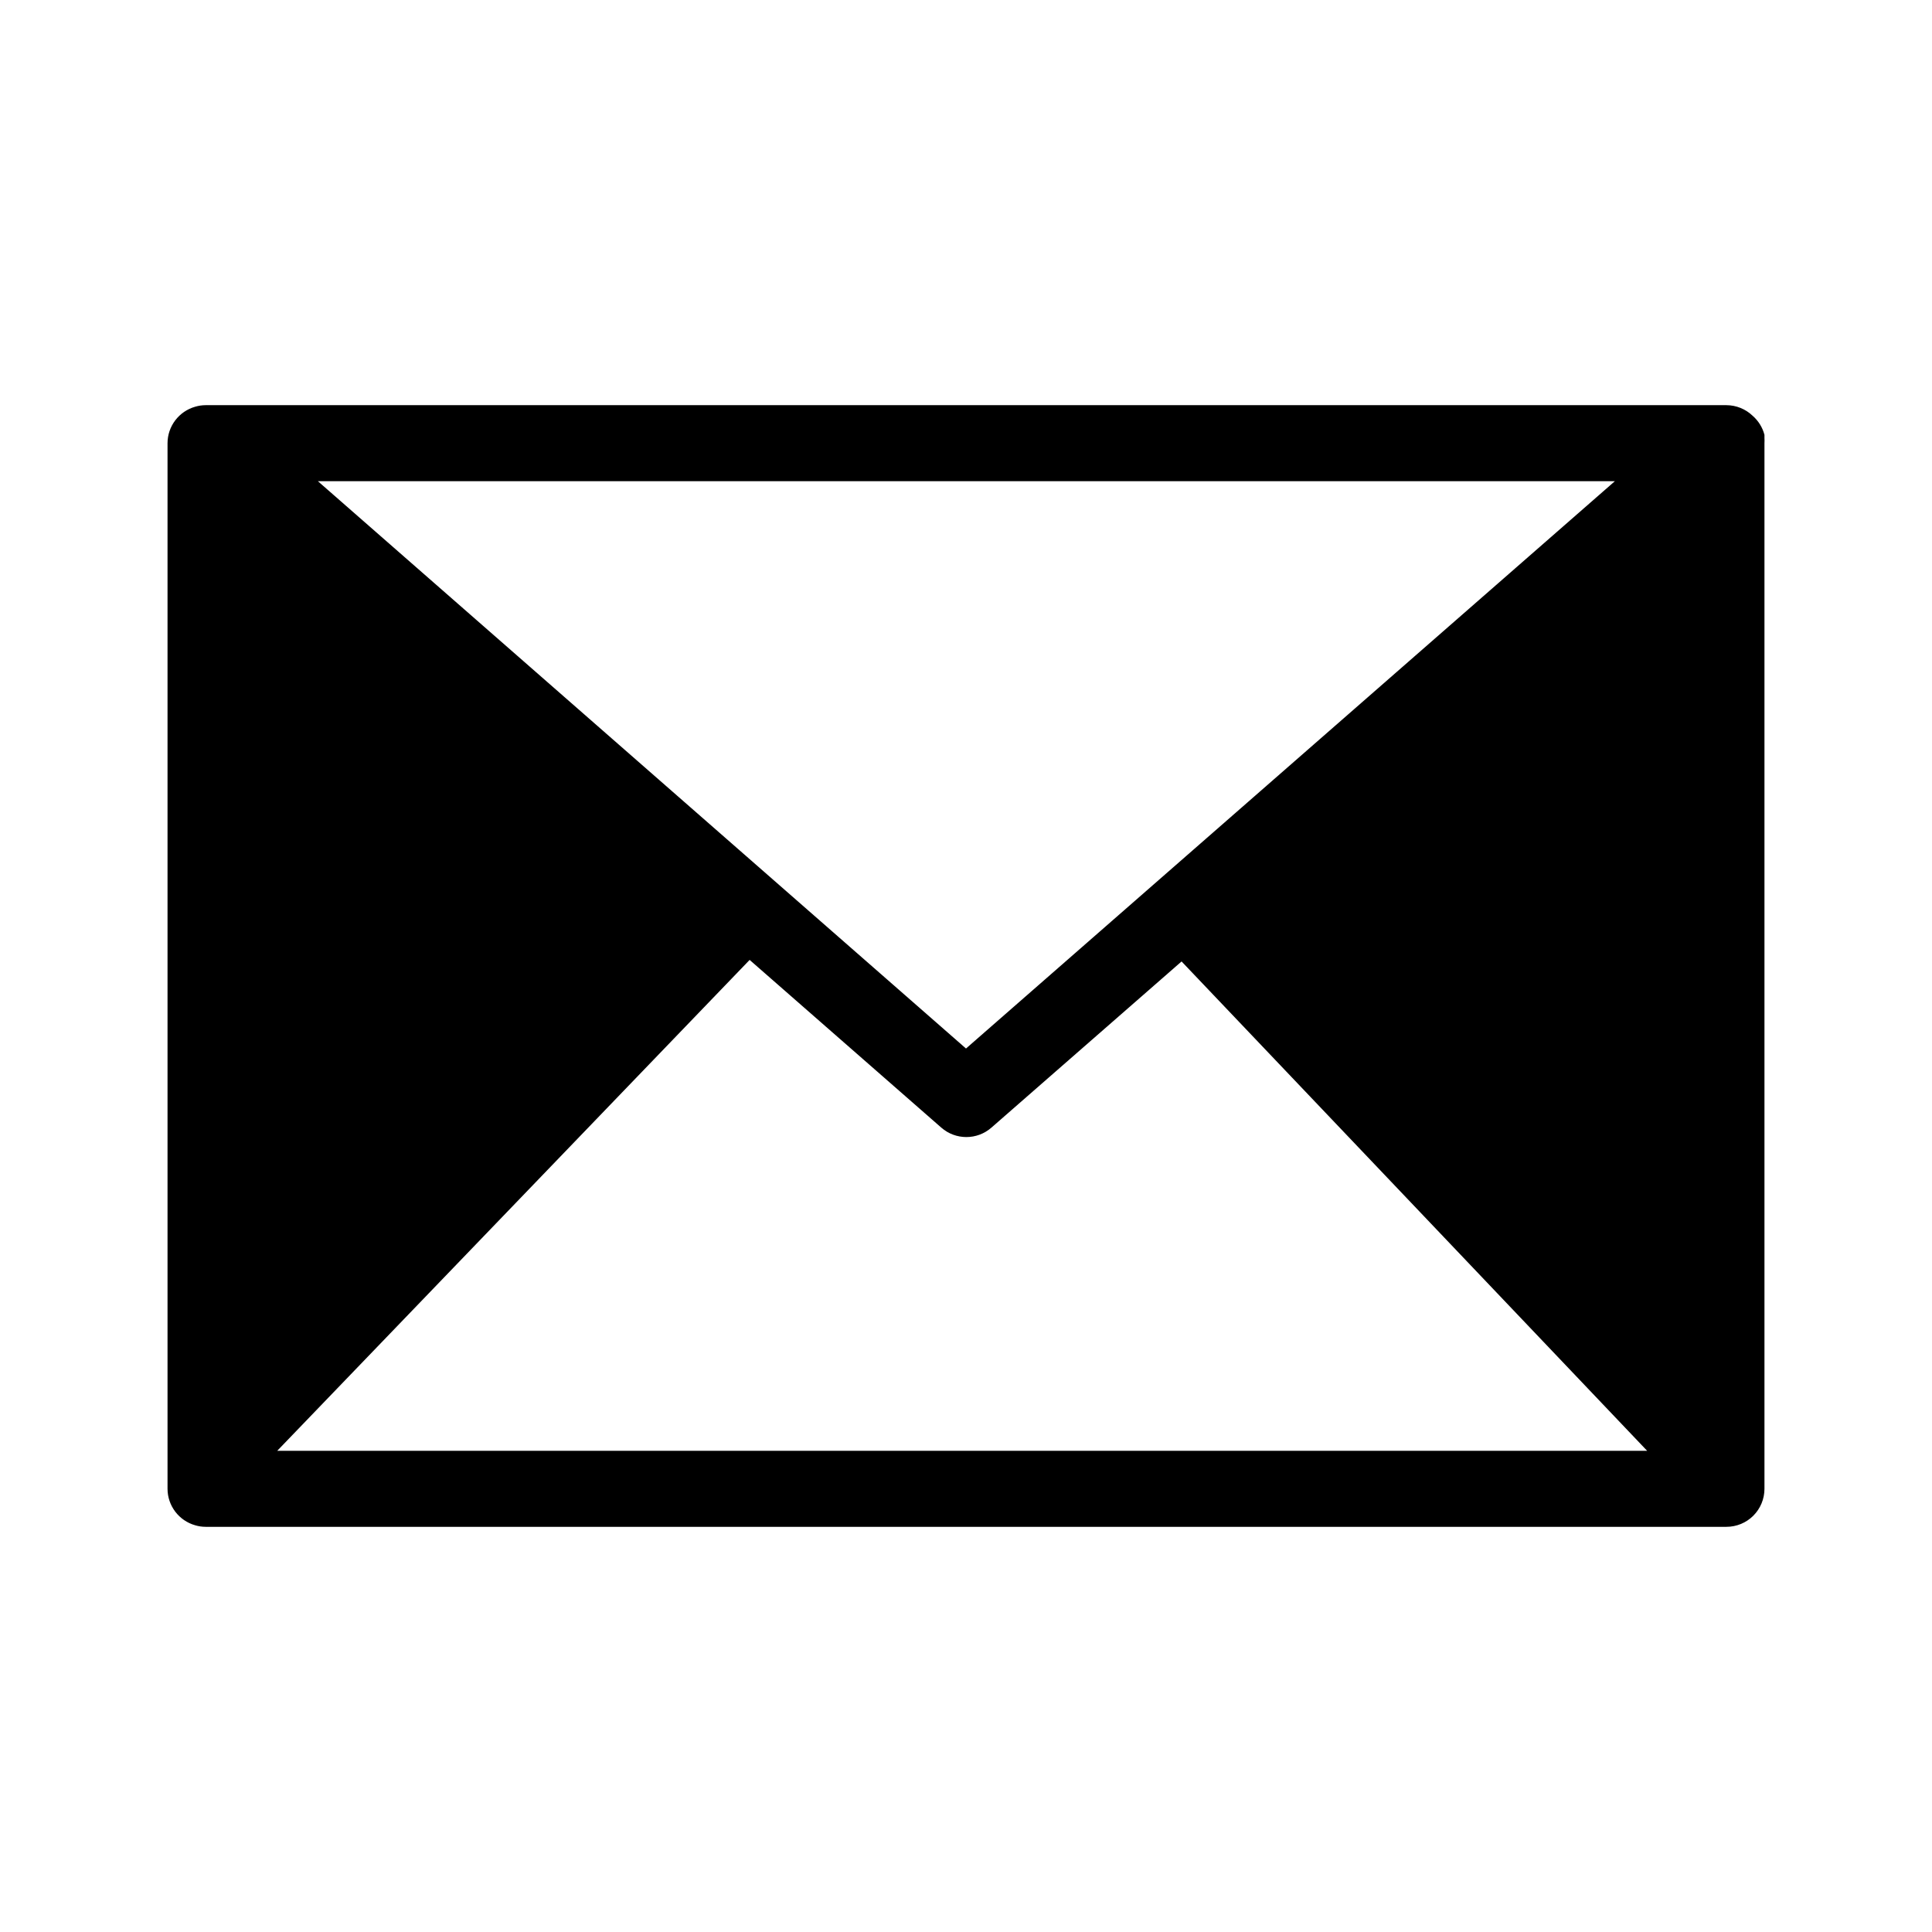
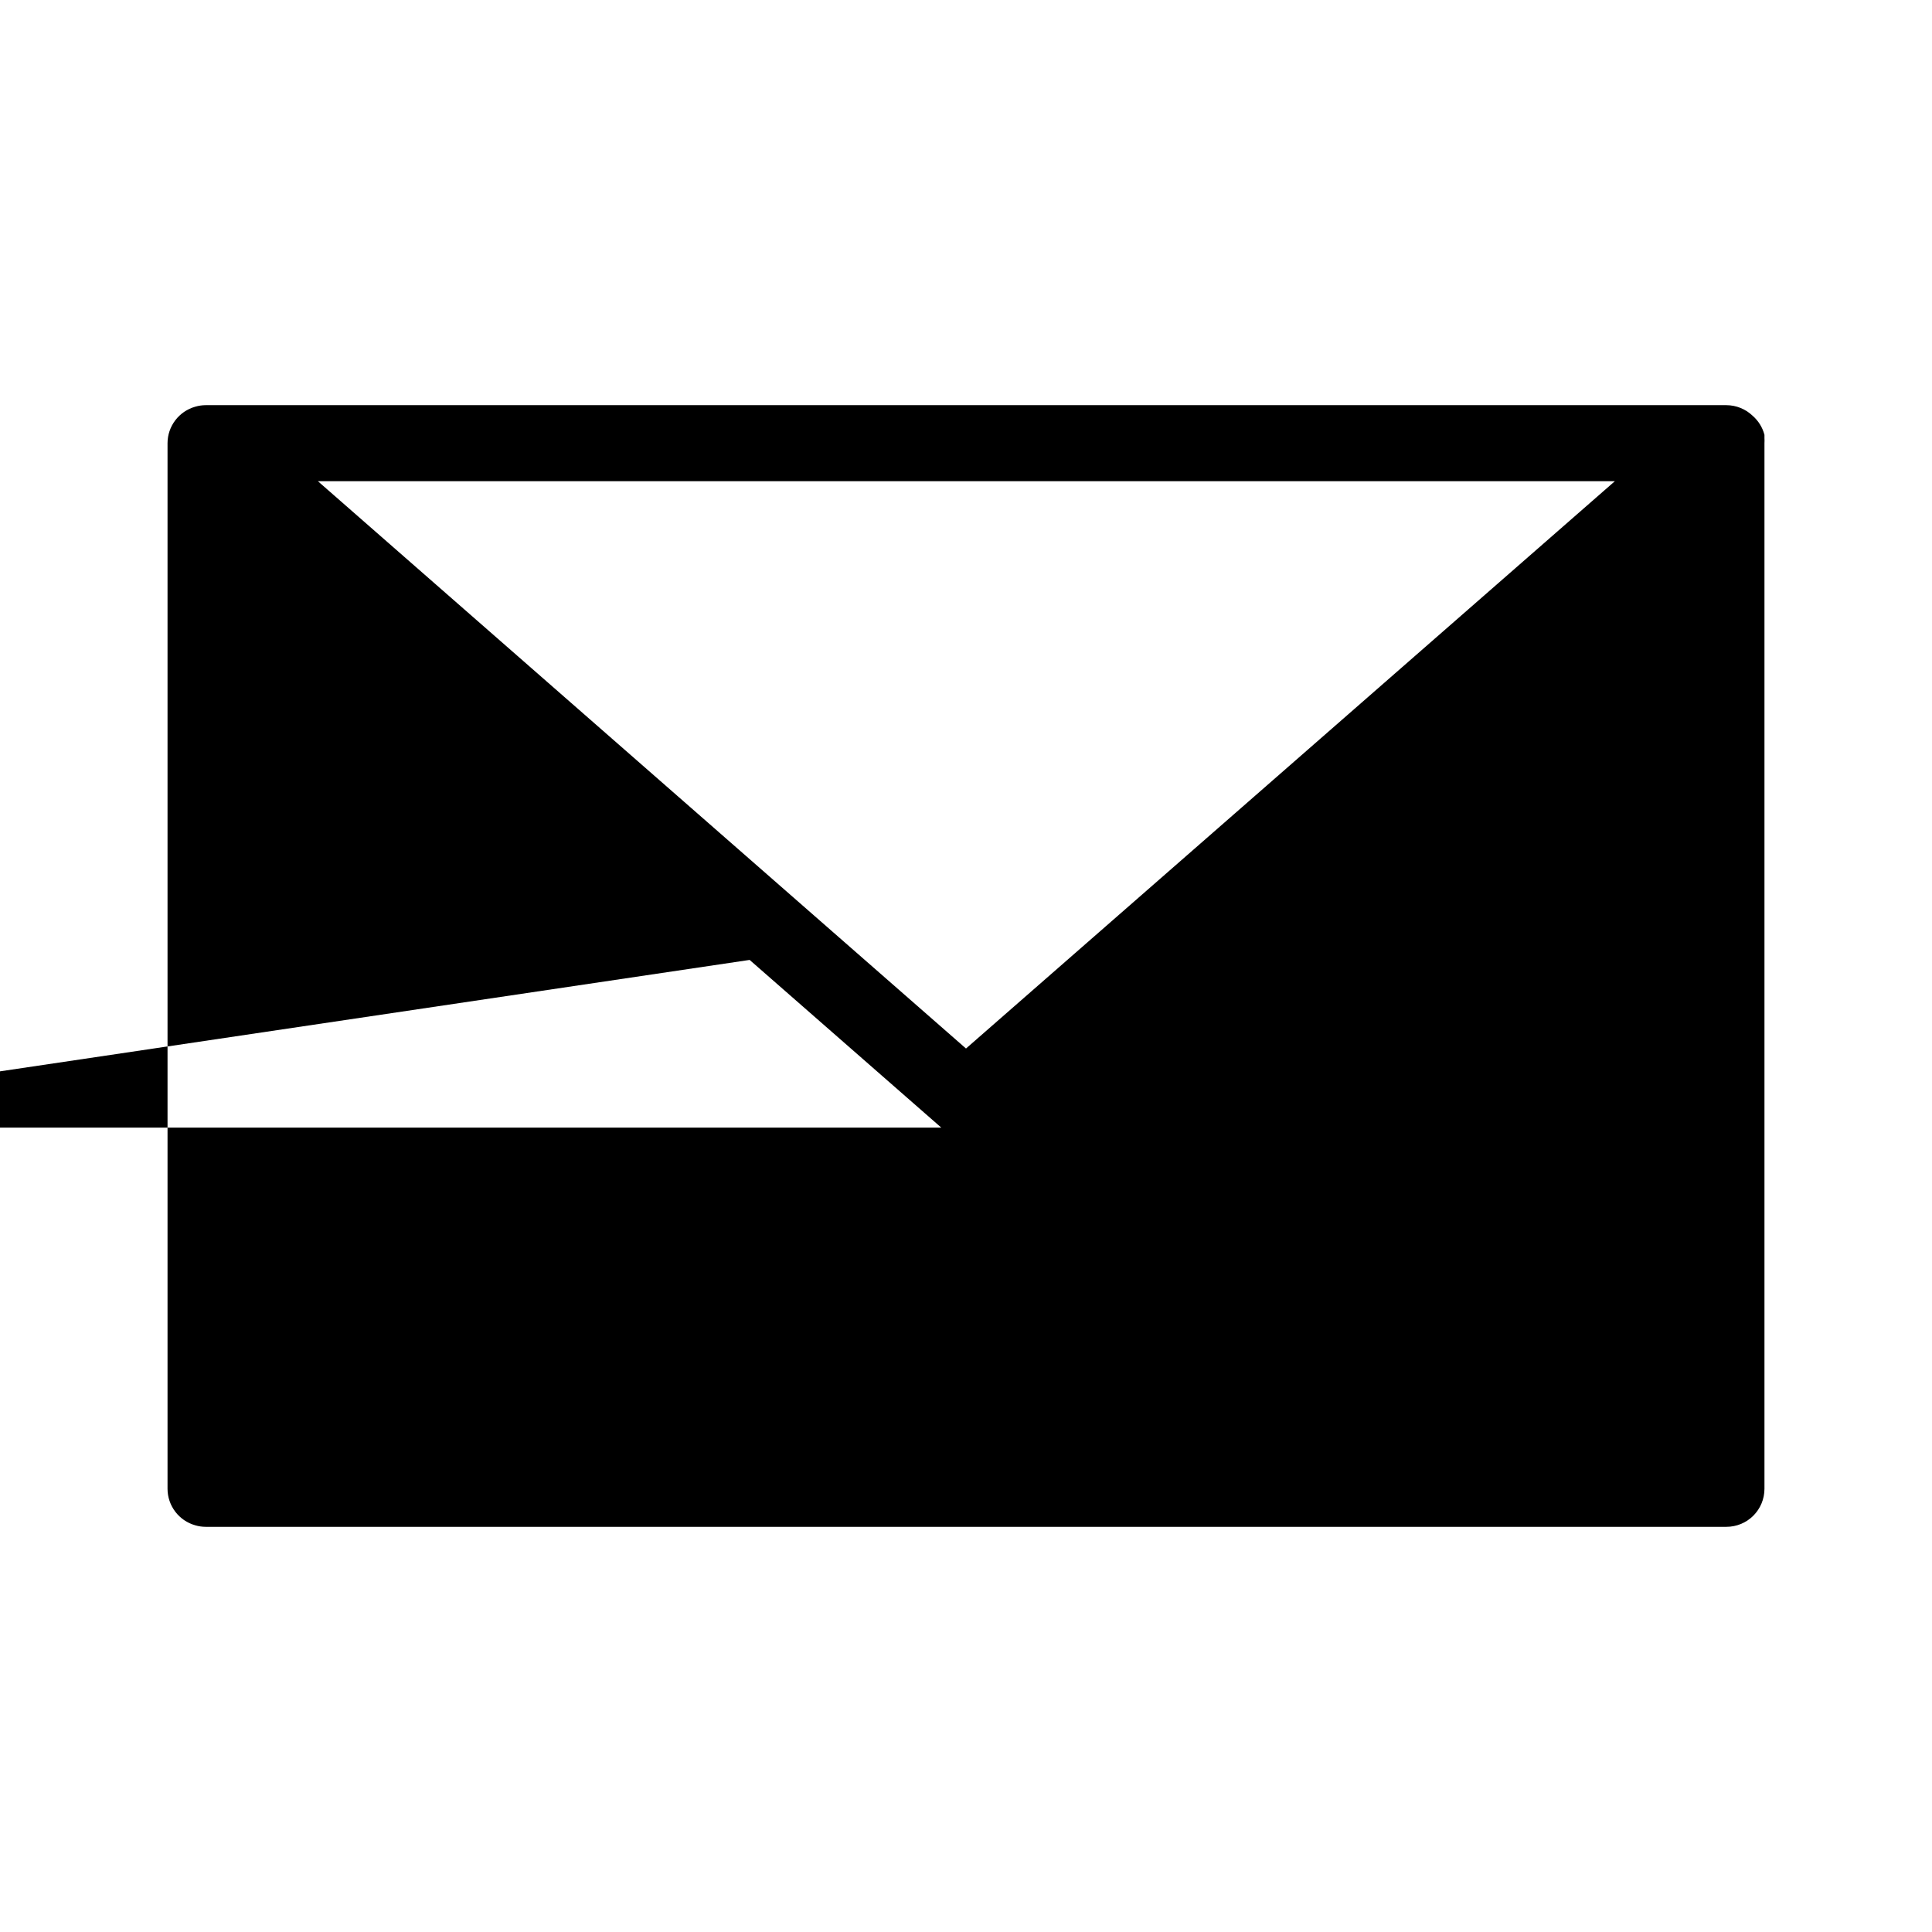
<svg xmlns="http://www.w3.org/2000/svg" fill="#000000" width="800px" height="800px" version="1.1" viewBox="144 144 512 512">
-   <path d="m611.6 260.09v-0.855c-0.512-1.953-1.602-3.711-3.121-5.039-1.871-1.801-4.359-2.809-6.953-2.82h-403.05c-0.922 0.004-1.84 0.141-2.723 0.402-4.34 1.219-7.344 5.168-7.356 9.672v277.1c0.012 4.504 3.016 8.457 7.356 9.672 0.883 0.266 1.801 0.398 2.723 0.402h403.05c2.672 0 5.234-1.059 7.125-2.949 1.887-1.891 2.949-4.453 2.949-7.125v-277.1c0.027-0.453 0.027-0.906 0-1.359zm-383.35 11.438h343.7l-171.95 150.34zm114.41 126.86 50.785 44.438c3.805 3.34 9.496 3.34 13.301 0l50.383-44.031 123.38 129.68h-363.04z" />
+   <path d="m611.6 260.09v-0.855c-0.512-1.953-1.602-3.711-3.121-5.039-1.871-1.801-4.359-2.809-6.953-2.82h-403.05c-0.922 0.004-1.84 0.141-2.723 0.402-4.34 1.219-7.344 5.168-7.356 9.672v277.1c0.012 4.504 3.016 8.457 7.356 9.672 0.883 0.266 1.801 0.398 2.723 0.402h403.05c2.672 0 5.234-1.059 7.125-2.949 1.887-1.891 2.949-4.453 2.949-7.125v-277.1c0.027-0.453 0.027-0.906 0-1.359zm-383.35 11.438h343.7l-171.95 150.34zm114.41 126.86 50.785 44.438c3.805 3.34 9.496 3.34 13.301 0h-363.04z" />
</svg>